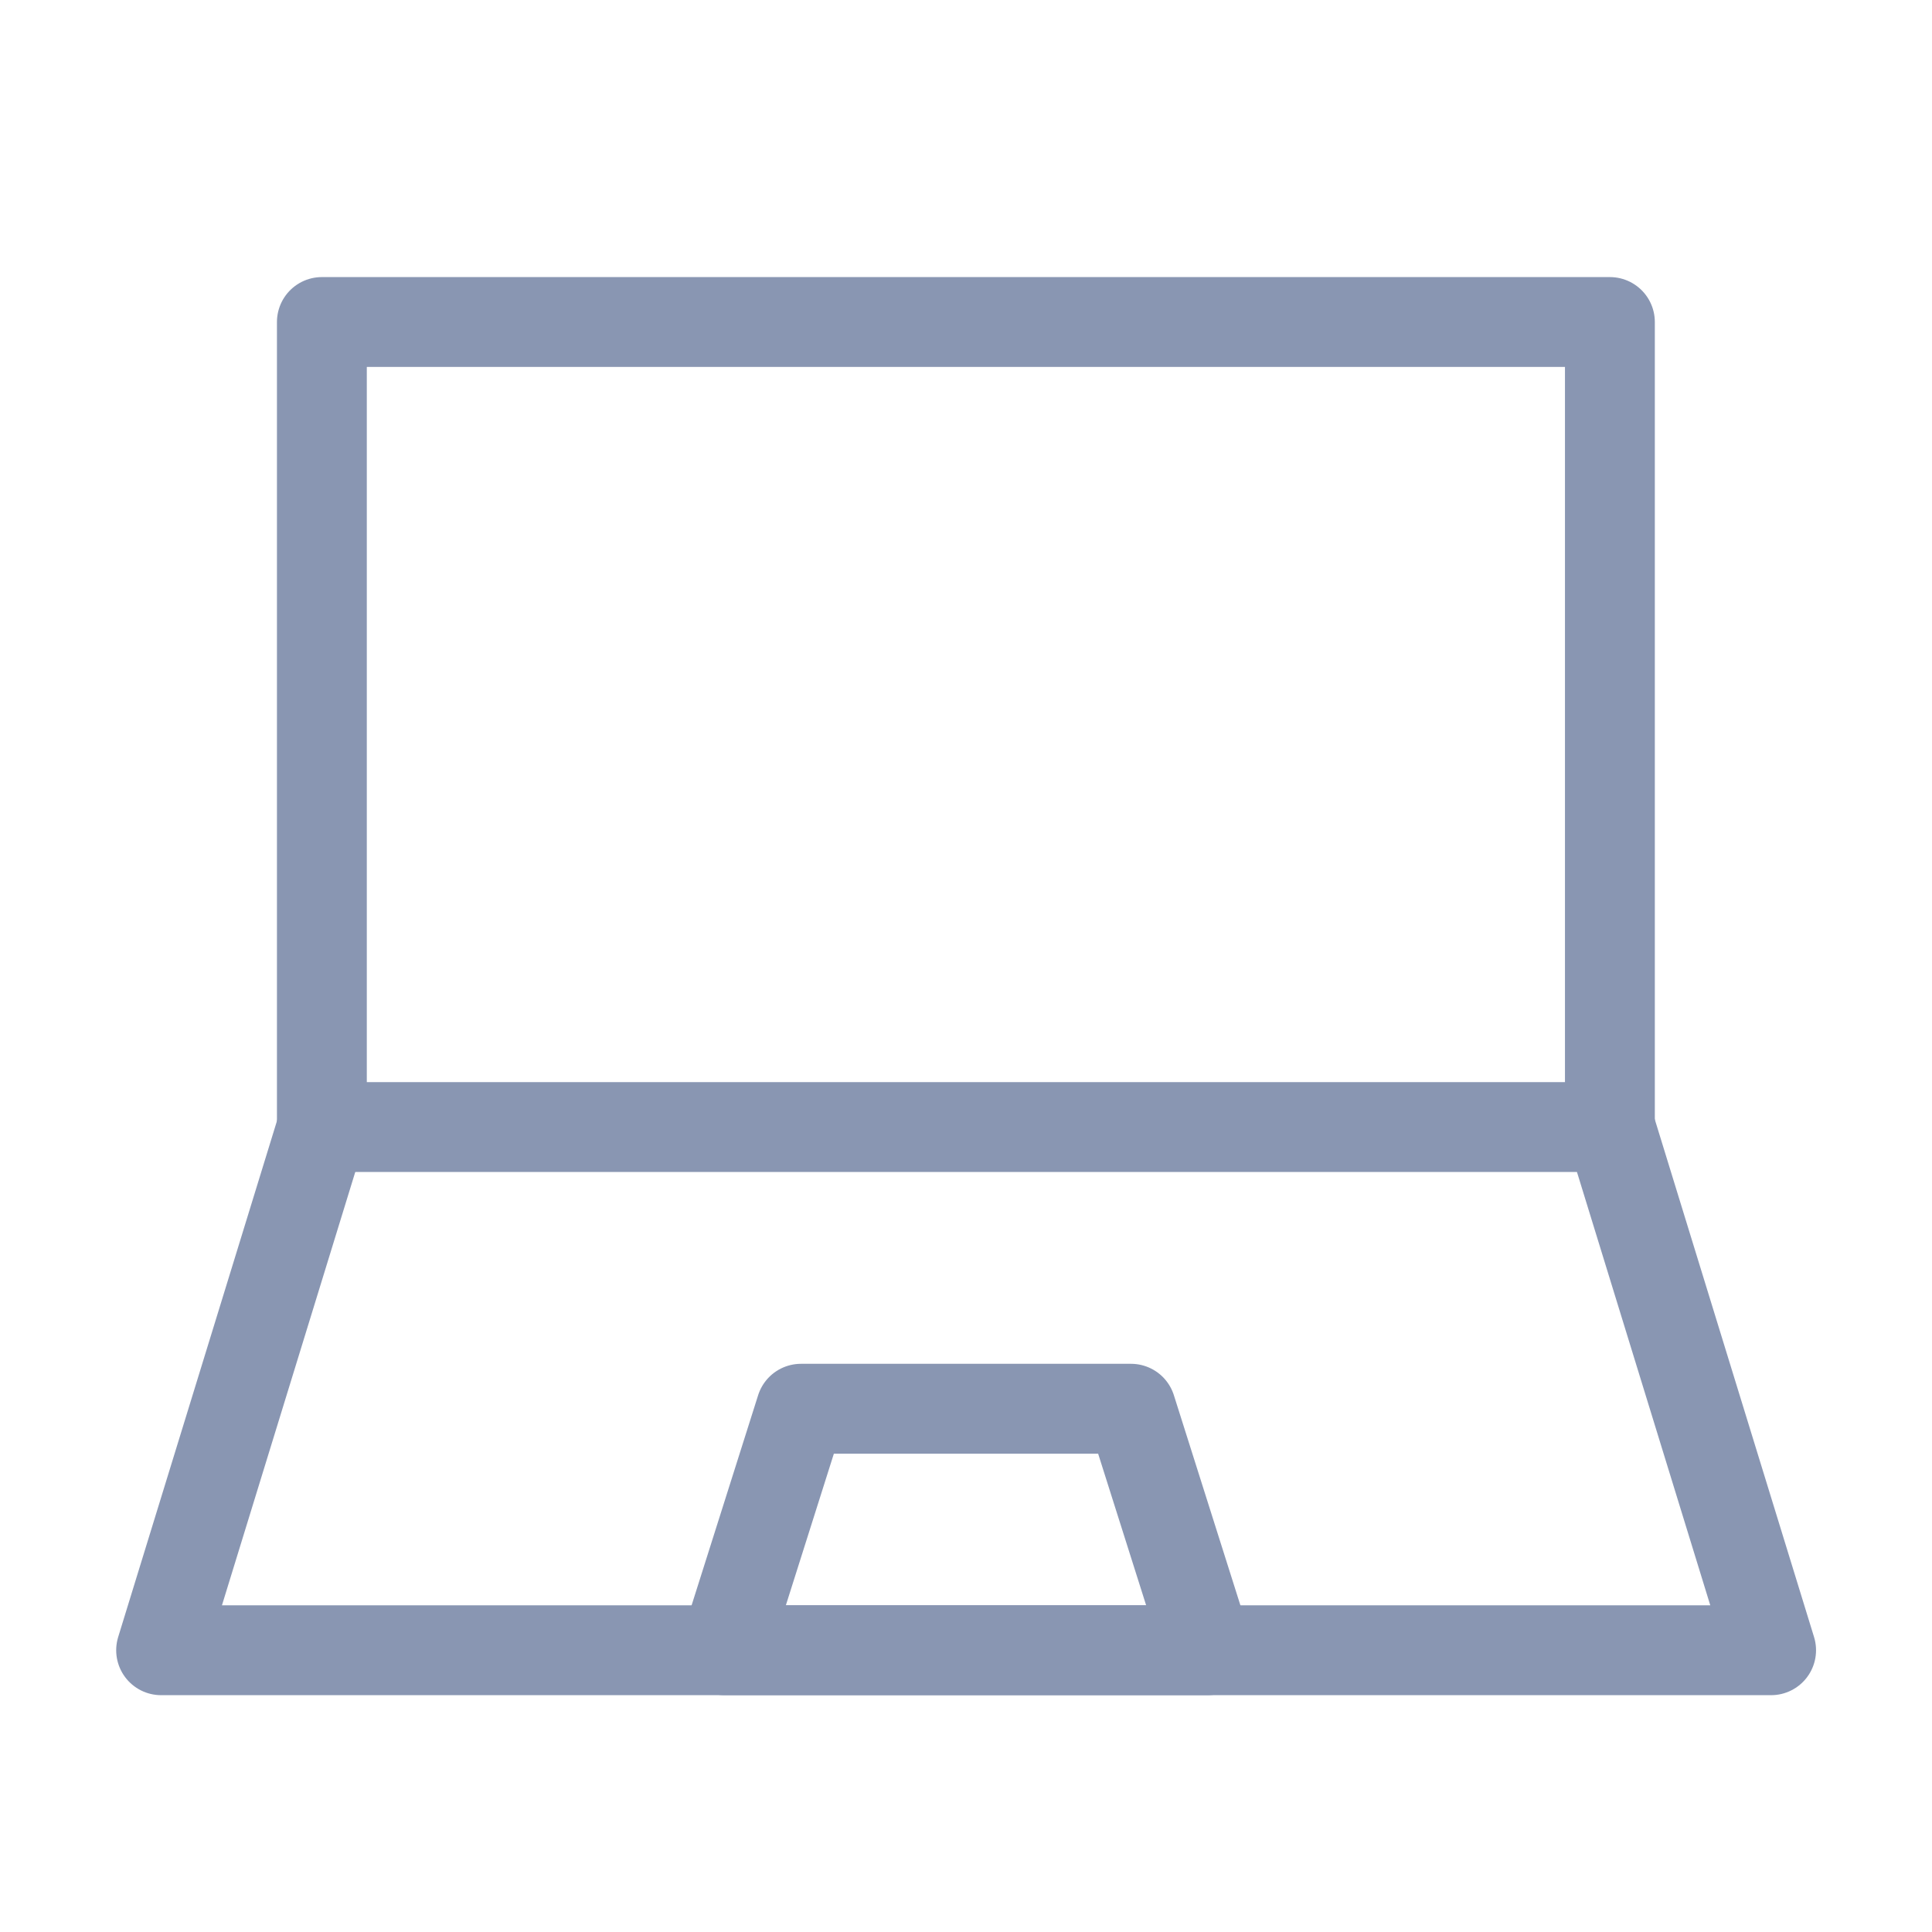
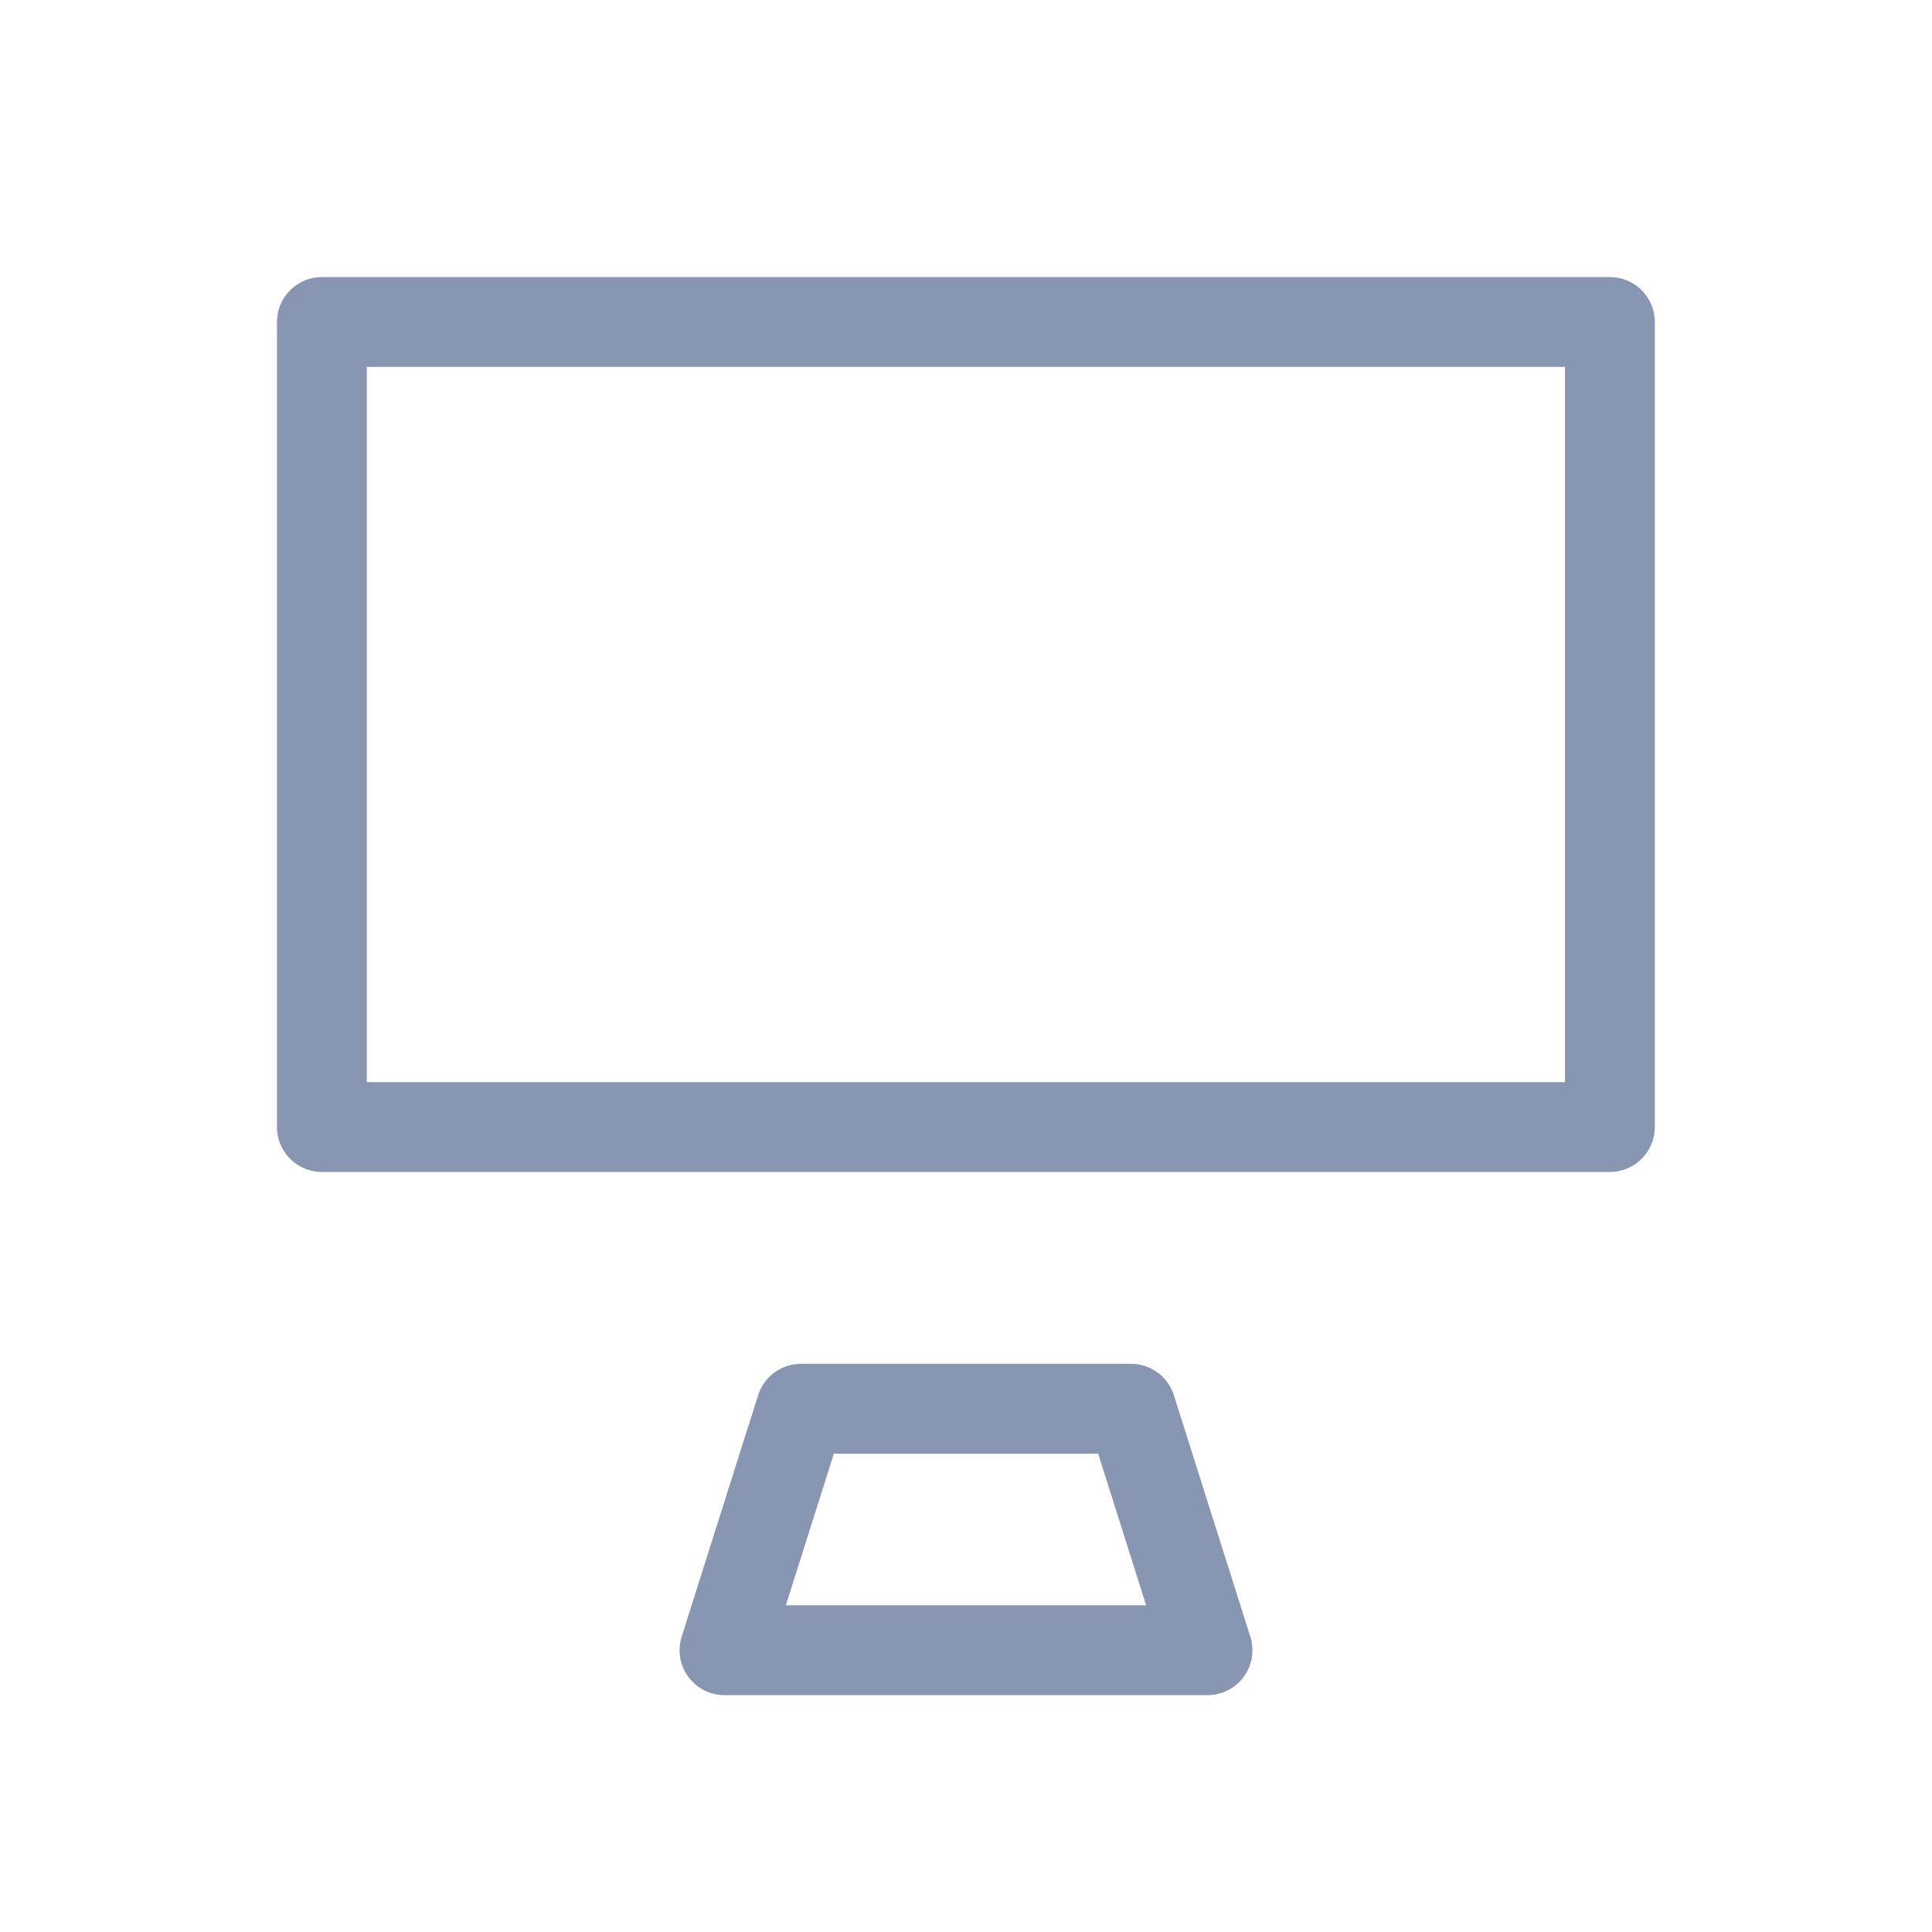
<svg xmlns="http://www.w3.org/2000/svg" width="43" height="43" viewBox="0 0 43 43" fill="none">
  <rect x="7.164" y="7.167" width="28.667" height="17.917" stroke="#8996B2" stroke-width="2" stroke-linecap="round" stroke-linejoin="round" />
-   <path d="M7.169 25.083L3.586 36.729H39.419L35.836 25.083" stroke="#8996B2" stroke-width="2" stroke-linecap="round" stroke-linejoin="round" />
  <path d="M17.827 31.354H25.173L26.875 36.729H16.125L17.827 31.354Z" stroke="#8996B2" stroke-width="2" stroke-linecap="round" stroke-linejoin="round" />
</svg>